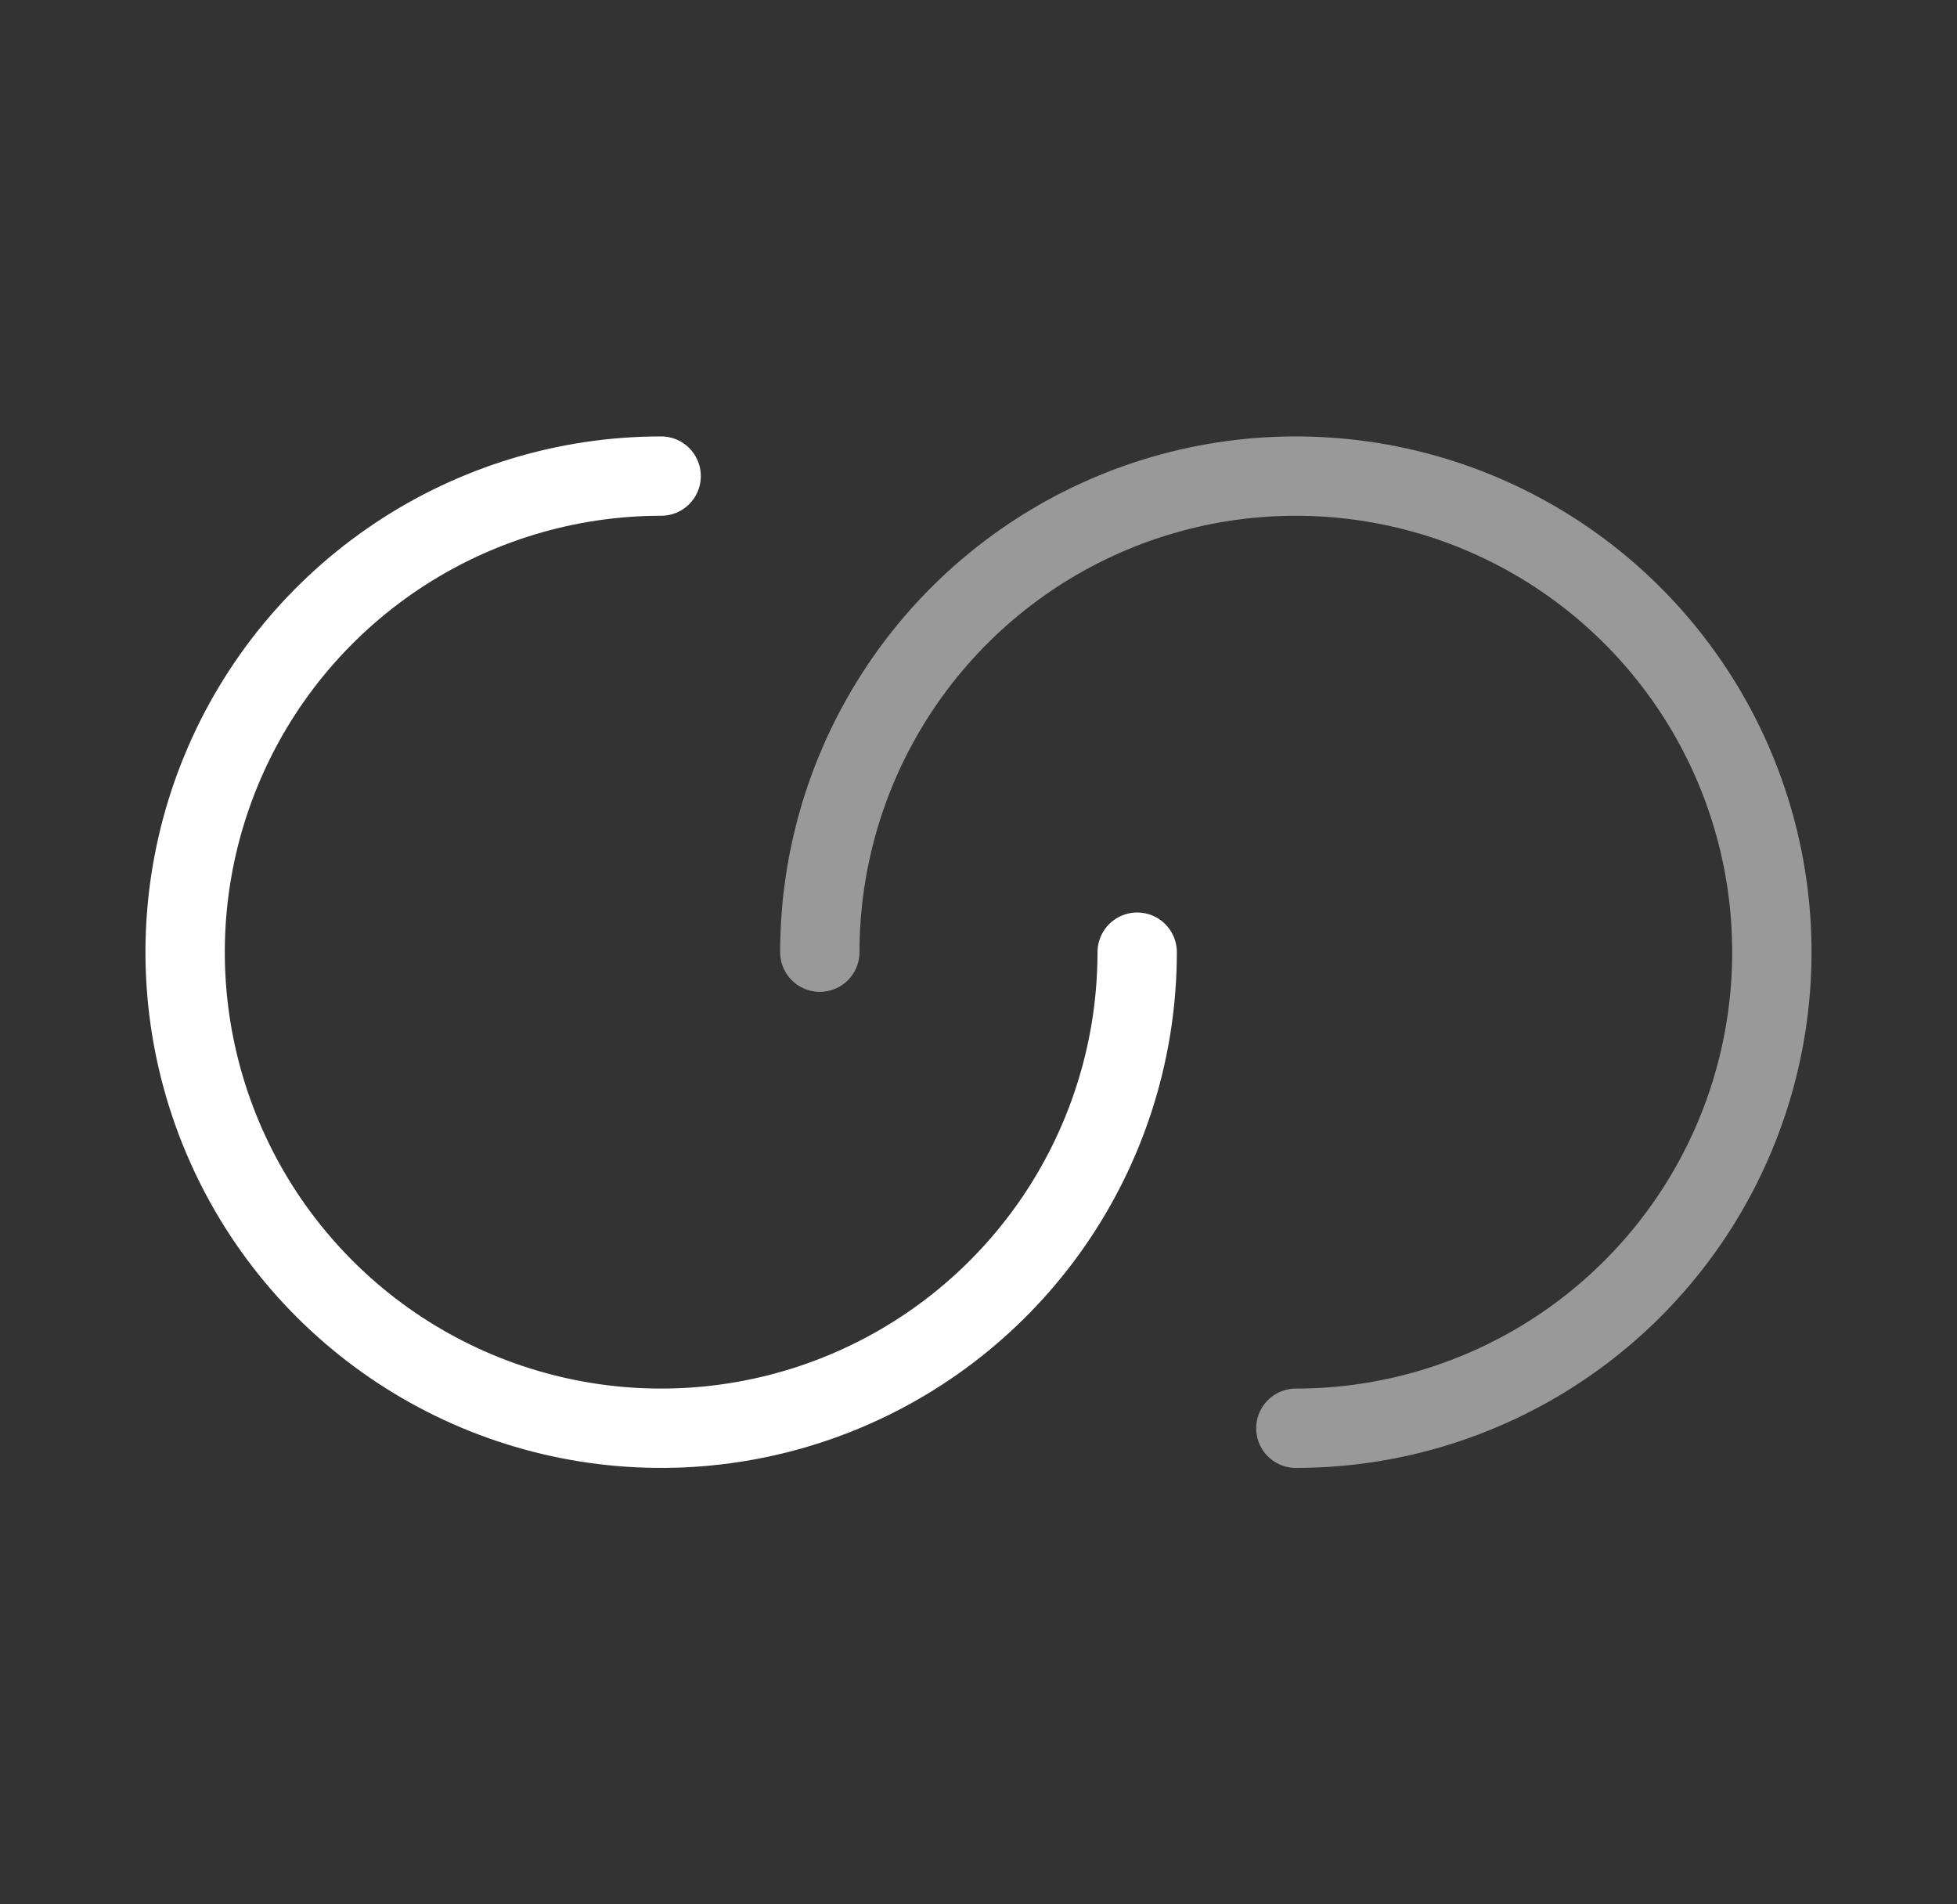
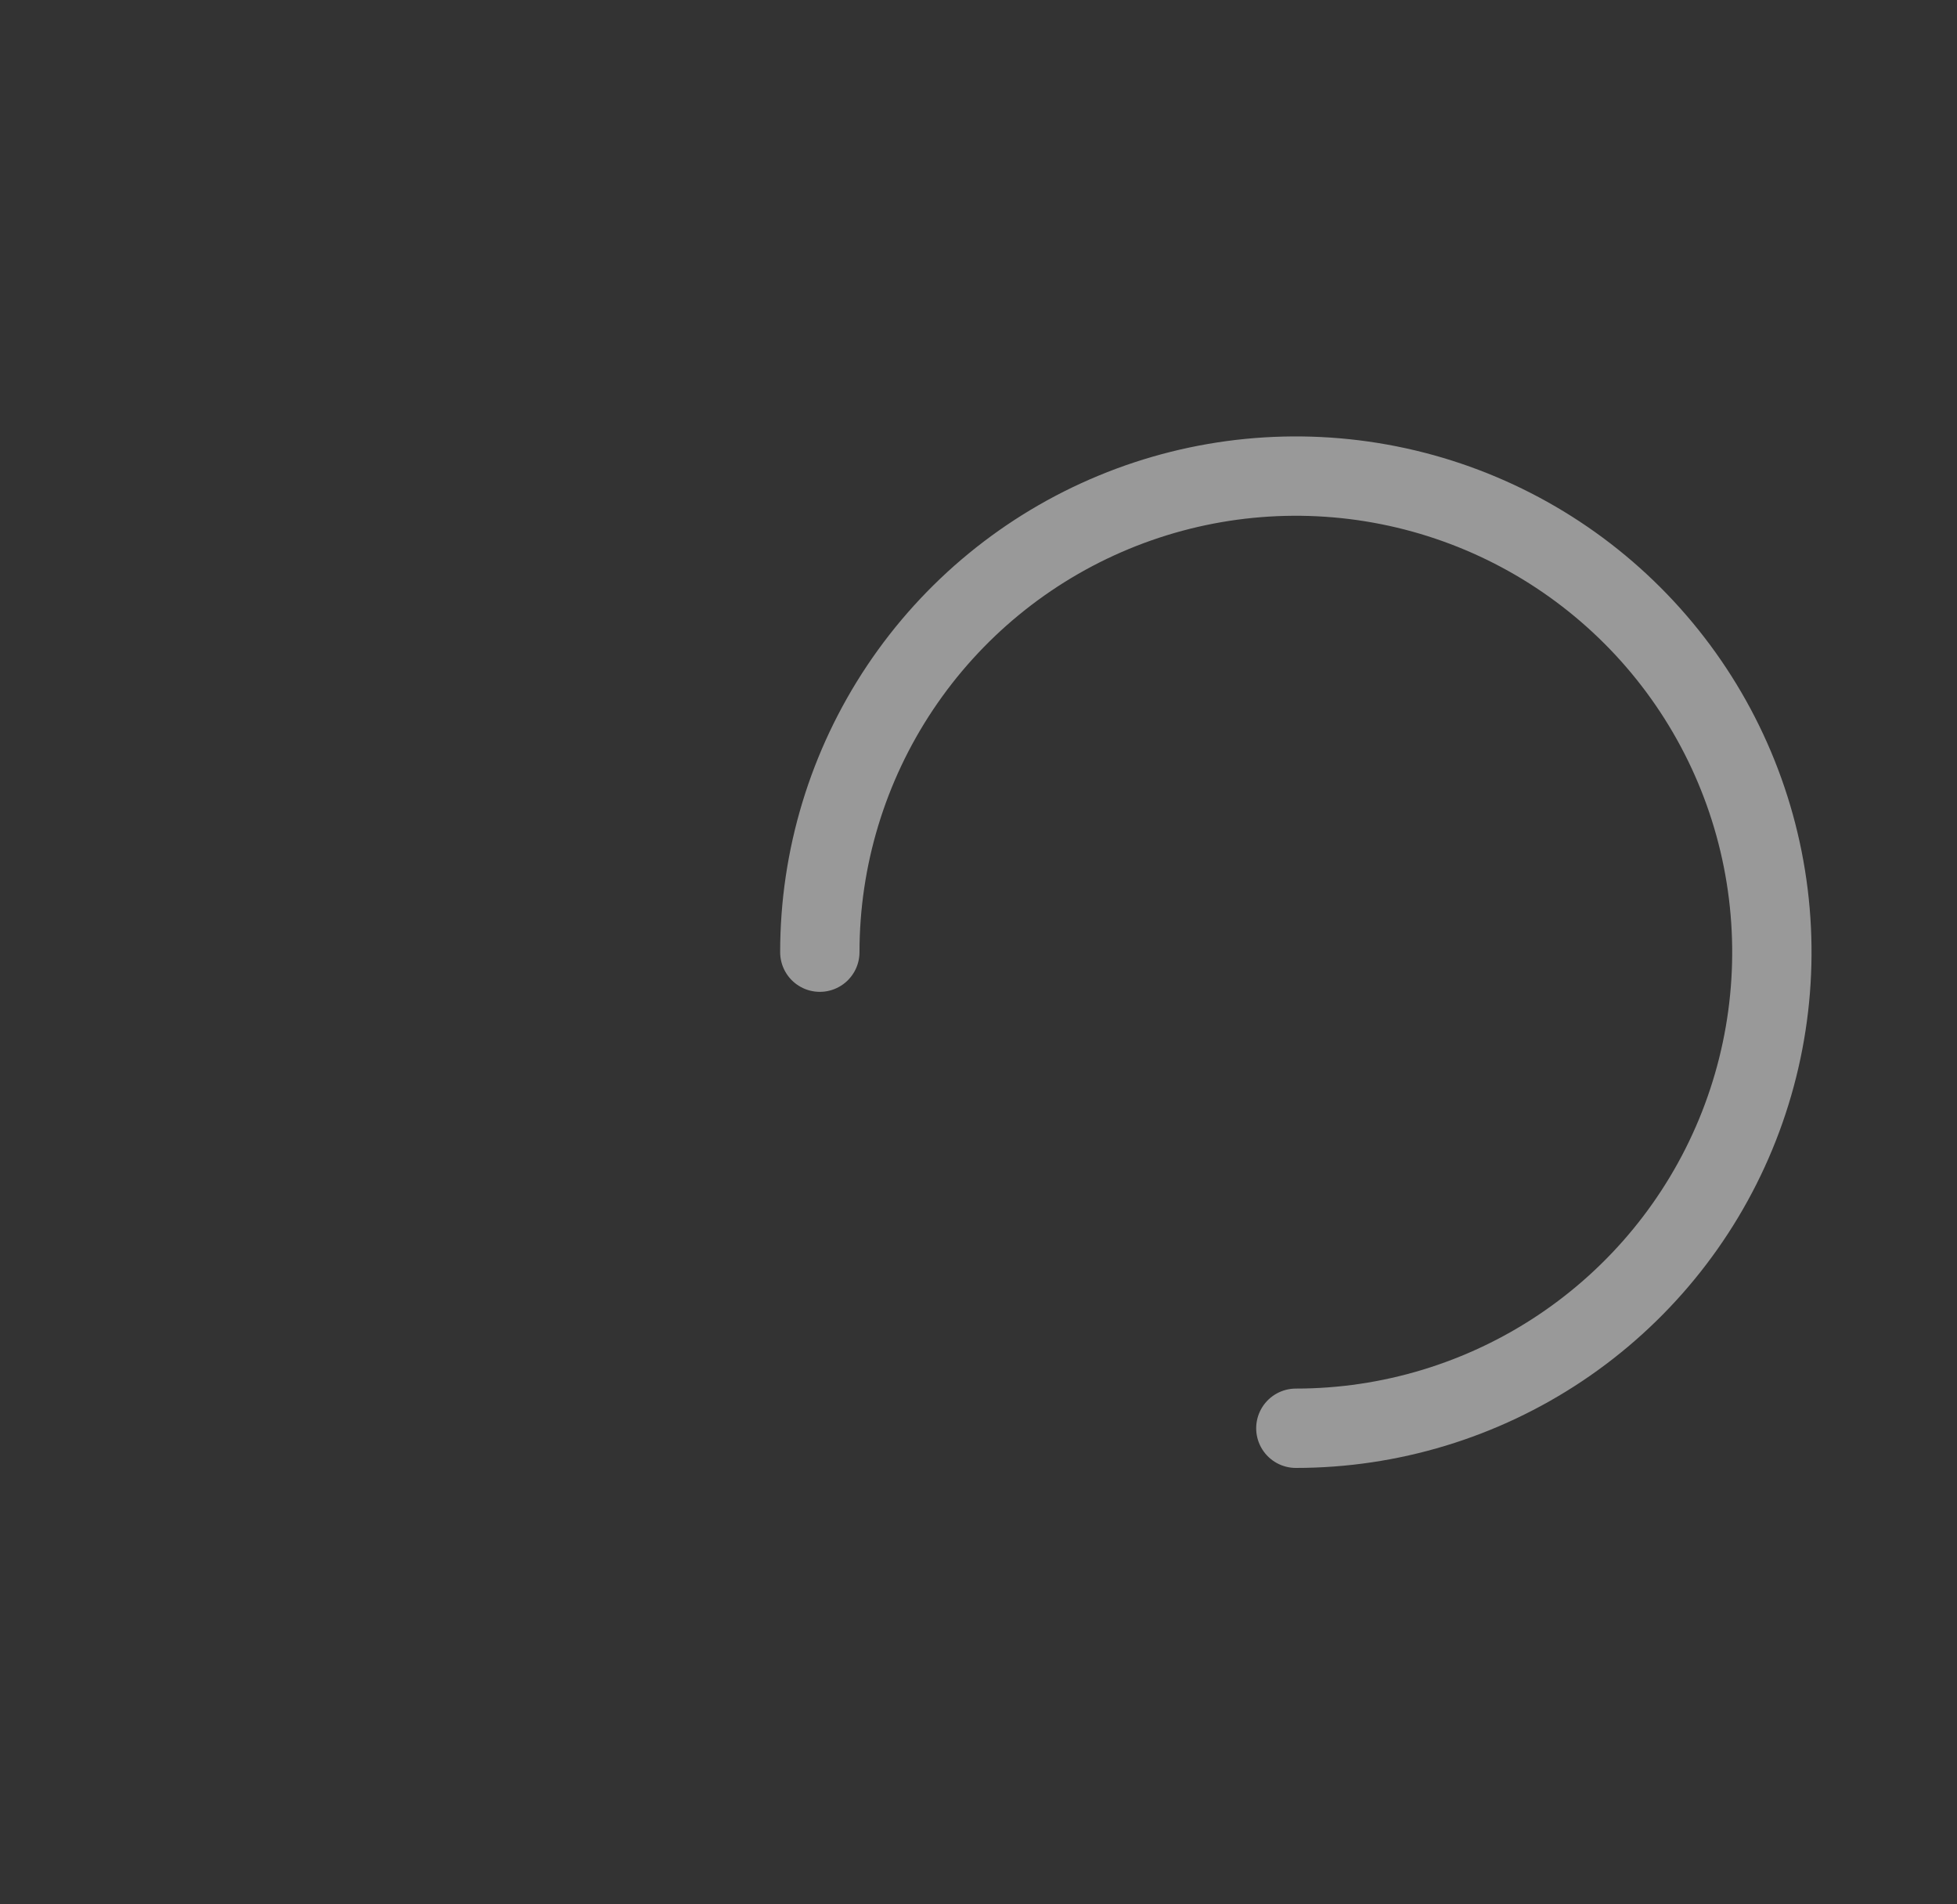
<svg xmlns="http://www.w3.org/2000/svg" width="37" height="36" viewBox="0 0 37 36" fill="none">
  <rect x="0" y="0" width="37" height="36" fill="#333333" stroke="none" />
-   <path d="M21.5 18C21.5 19.78 20.972 21.52 19.983 23C18.994 24.48 17.589 25.634 15.944 26.315C14.3 26.996 12.49 27.174 10.744 26.827C8.998 26.48 7.395 25.623 6.136 24.364C4.877 23.105 4.02 21.502 3.673 19.756C3.326 18.01 3.504 16.2 4.185 14.556C4.866 12.911 6.02 11.506 7.5 10.517C8.98 9.528 10.72 9 12.5 9" stroke="white" stroke-width="1.5" stroke-linecap="round" />
  <path opacity="0.5" d="M15.5 18C15.5 16.22 16.028 14.48 17.017 13C18.006 11.52 19.411 10.366 21.056 9.685C22.7 9.004 24.51 8.826 26.256 9.173C28.002 9.52 29.605 10.377 30.864 11.636C32.123 12.895 32.98 14.498 33.327 16.244C33.674 17.99 33.496 19.8 32.815 21.444C32.134 23.089 30.98 24.494 29.5 25.483C28.02 26.472 26.28 27 24.5 27" stroke="white" stroke-width="1.5" stroke-linecap="round" />
</svg>